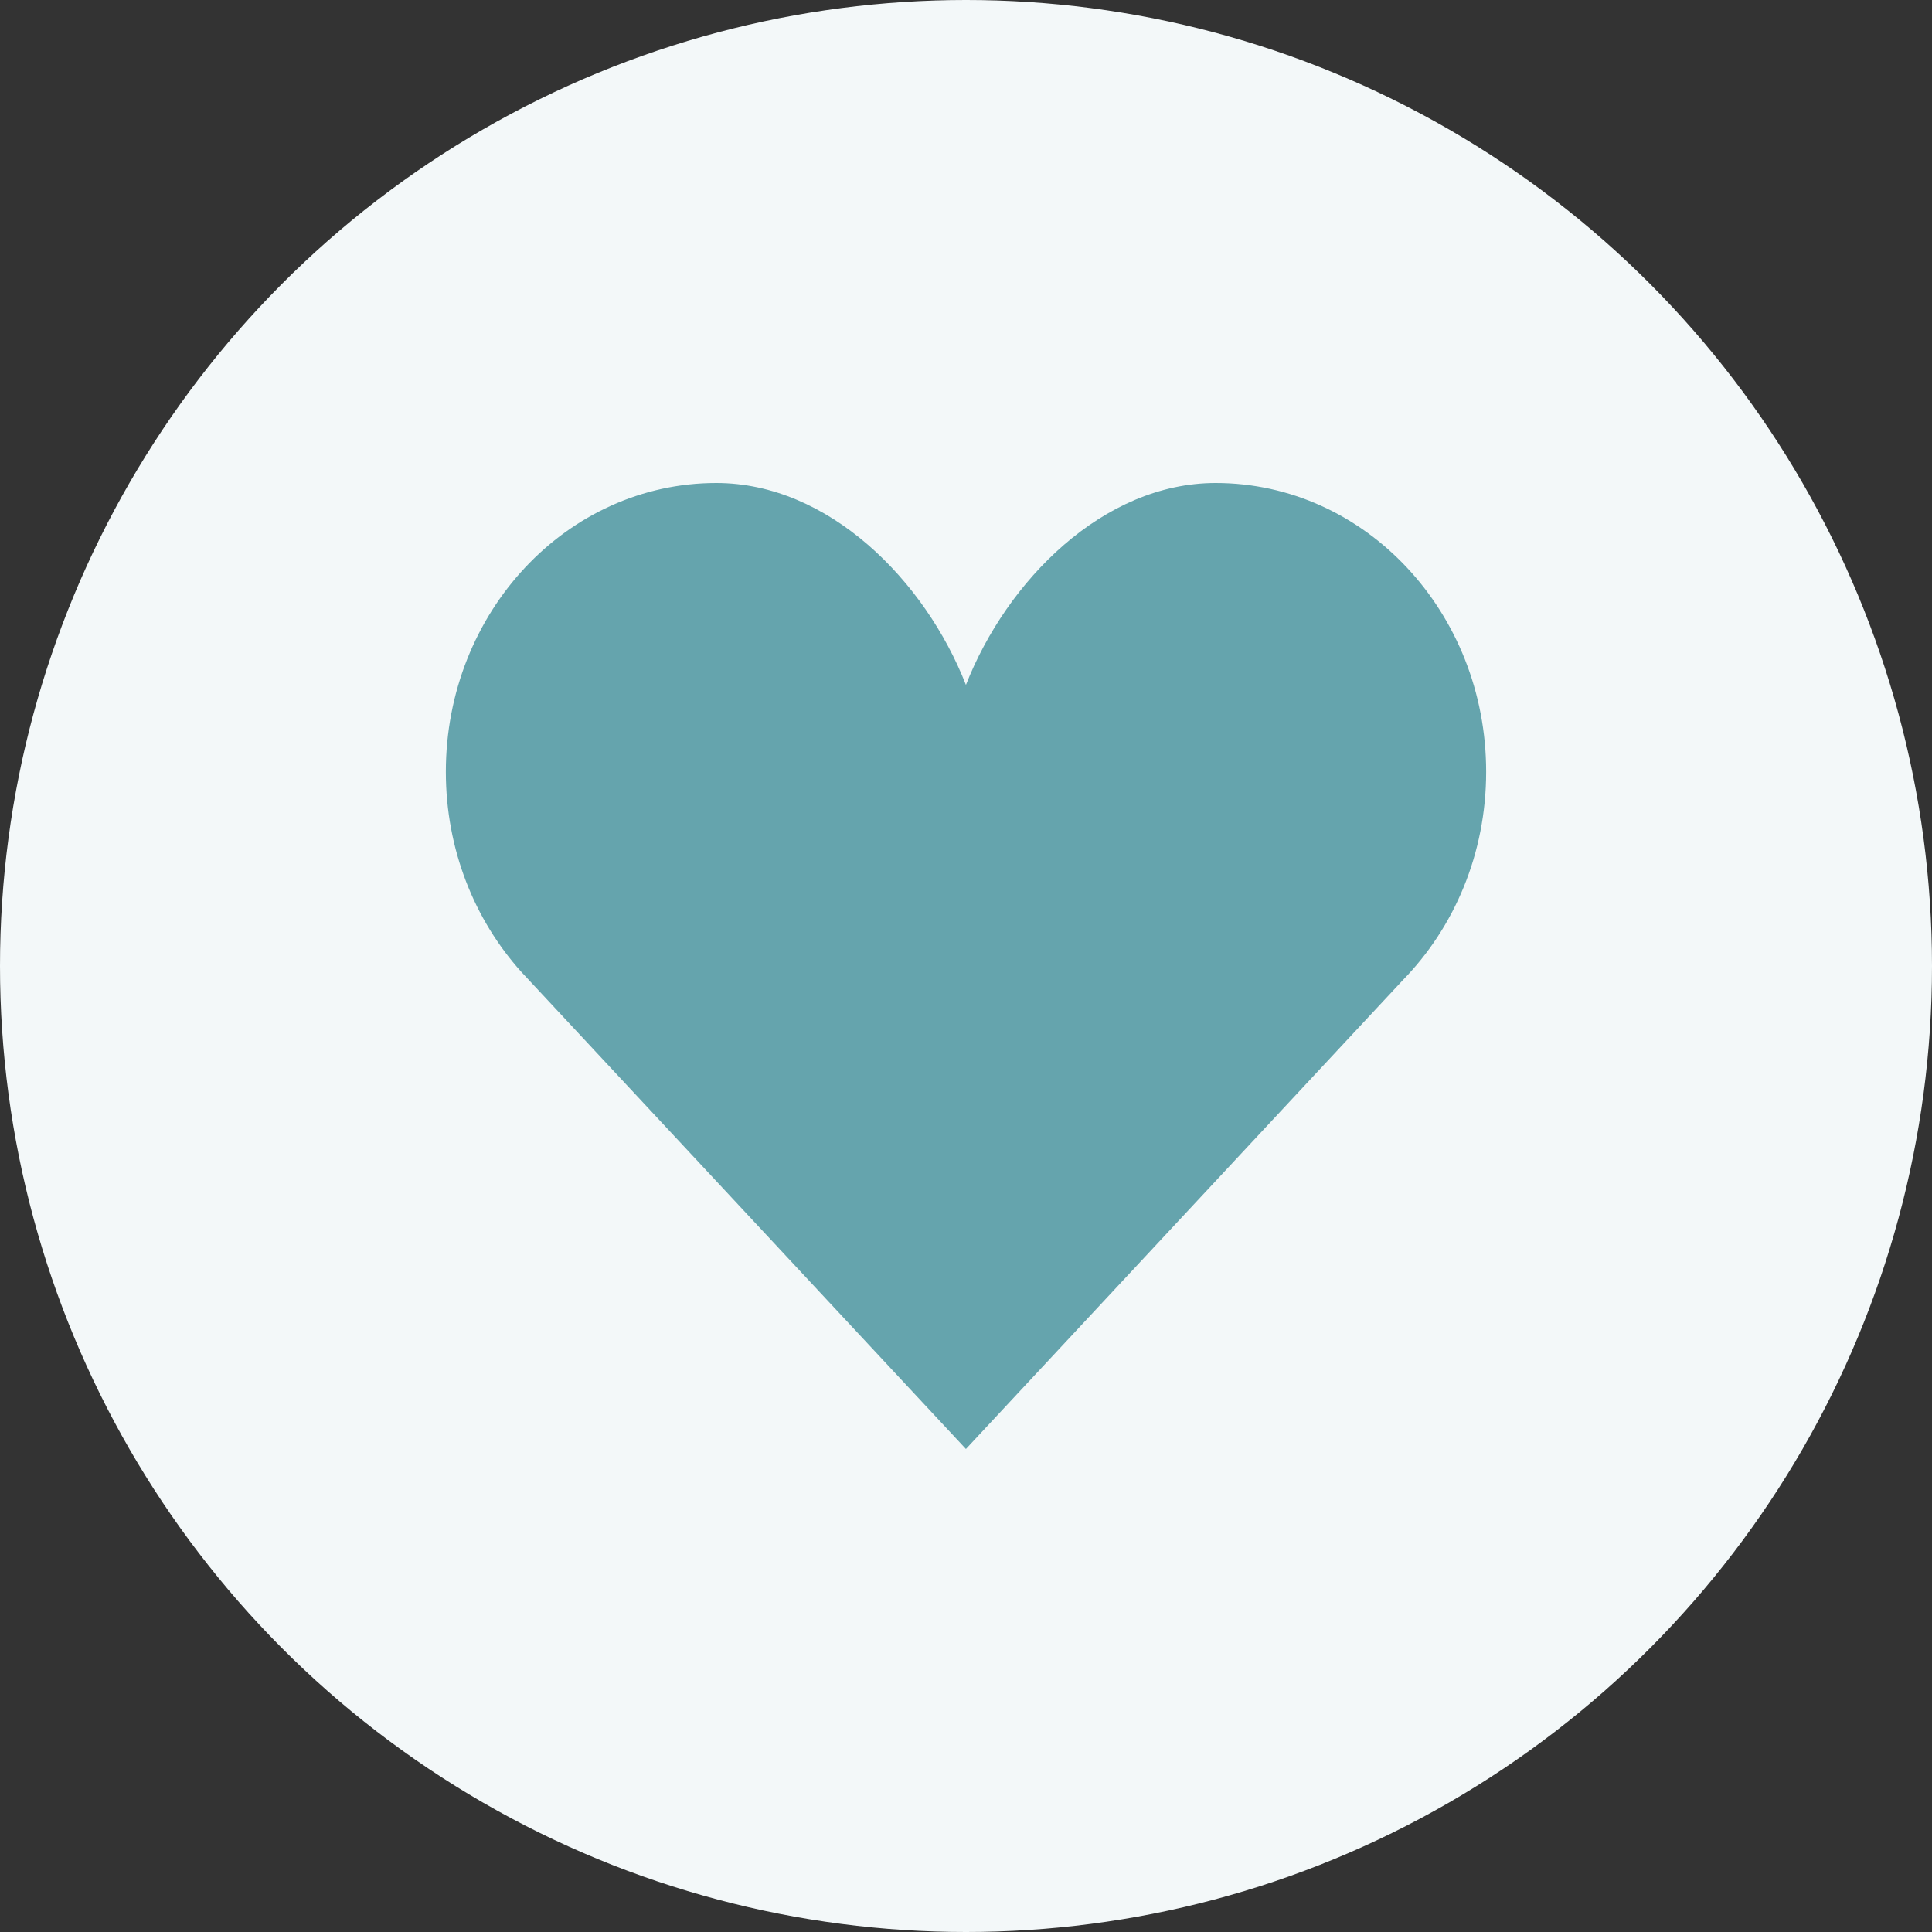
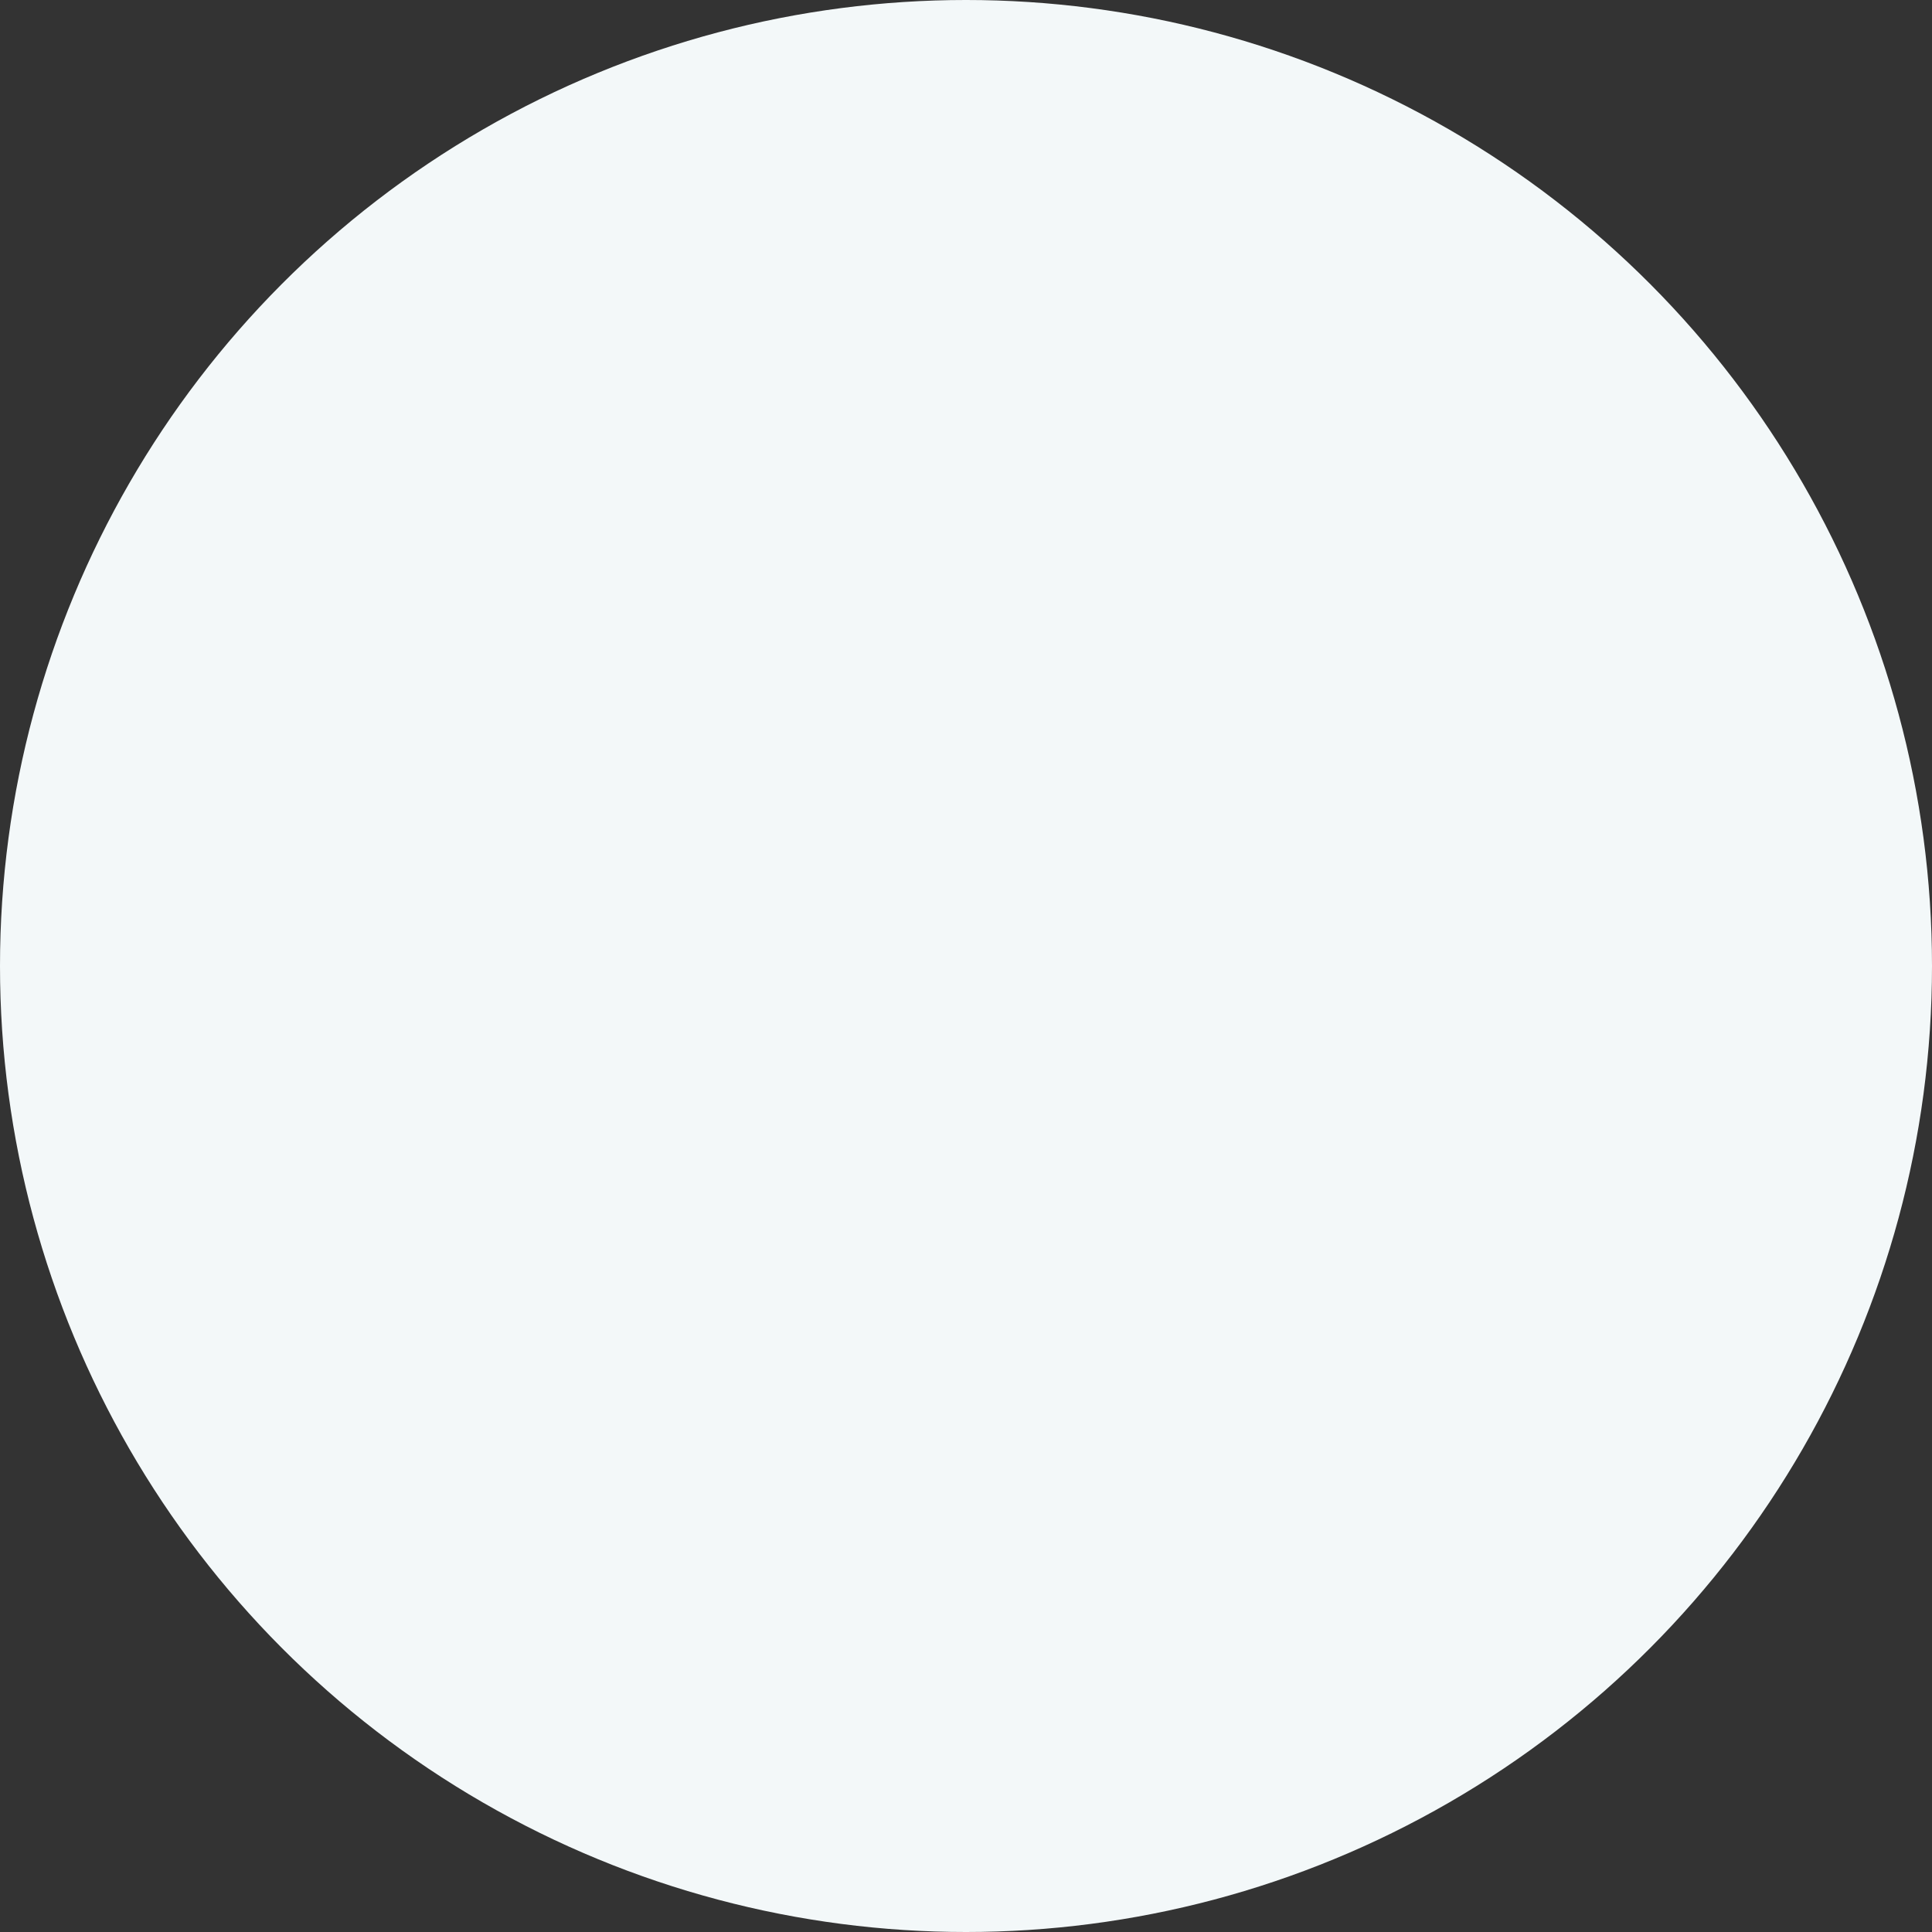
<svg xmlns="http://www.w3.org/2000/svg" width="52px" height="52px" viewBox="0 0 52 52" version="1.1">
  <rect x="0" y="0" width="52" height="52" fill="#333333" stroke="none" />
  <title>Icon</title>
  <desc>Created with Sketch.</desc>
  <defs />
  <g id="Visual-Design" stroke="none" stroke-width="1" fill="none" fill-rule="evenodd">
    <g id="Visual-Design-/-Desktop-/-About-Us-/-#1" transform="translate(-767, -2029)">
      <g id="Brand-Values" transform="translate(0, 1956)">
        <g id="Brand-Value-Love" transform="translate(767, 73)">
          <g id="Icon">
            <circle id="Oval" fill="#F3F8F9" cx="26" cy="26" r="26" />
            <g id="Icons-/-32px-/-Brand-Values-/-Love" transform="translate(10, 10)">
-               <rect id="Icon-Container" fill-opacity="0" fill="#FC7701" x="0" y="0" width="32" height="32" />
-               <path d="M22.72,3 C19.694,3 17.098,5.627 15.998,8.434 C14.902,5.627 12.306,3 9.28,3 C5.258,3 2,6.481 2,10.773 C2,12.865 2.773,14.759 4.029,16.156 L15.998,29 L27.756,16.382 C29.139,14.966 30,12.979 30,10.773 C30,6.481 26.742,3 22.72,3" id="Icon" fill="#65A4AD" />
-             </g>
+               </g>
          </g>
        </g>
      </g>
    </g>
  </g>
</svg>